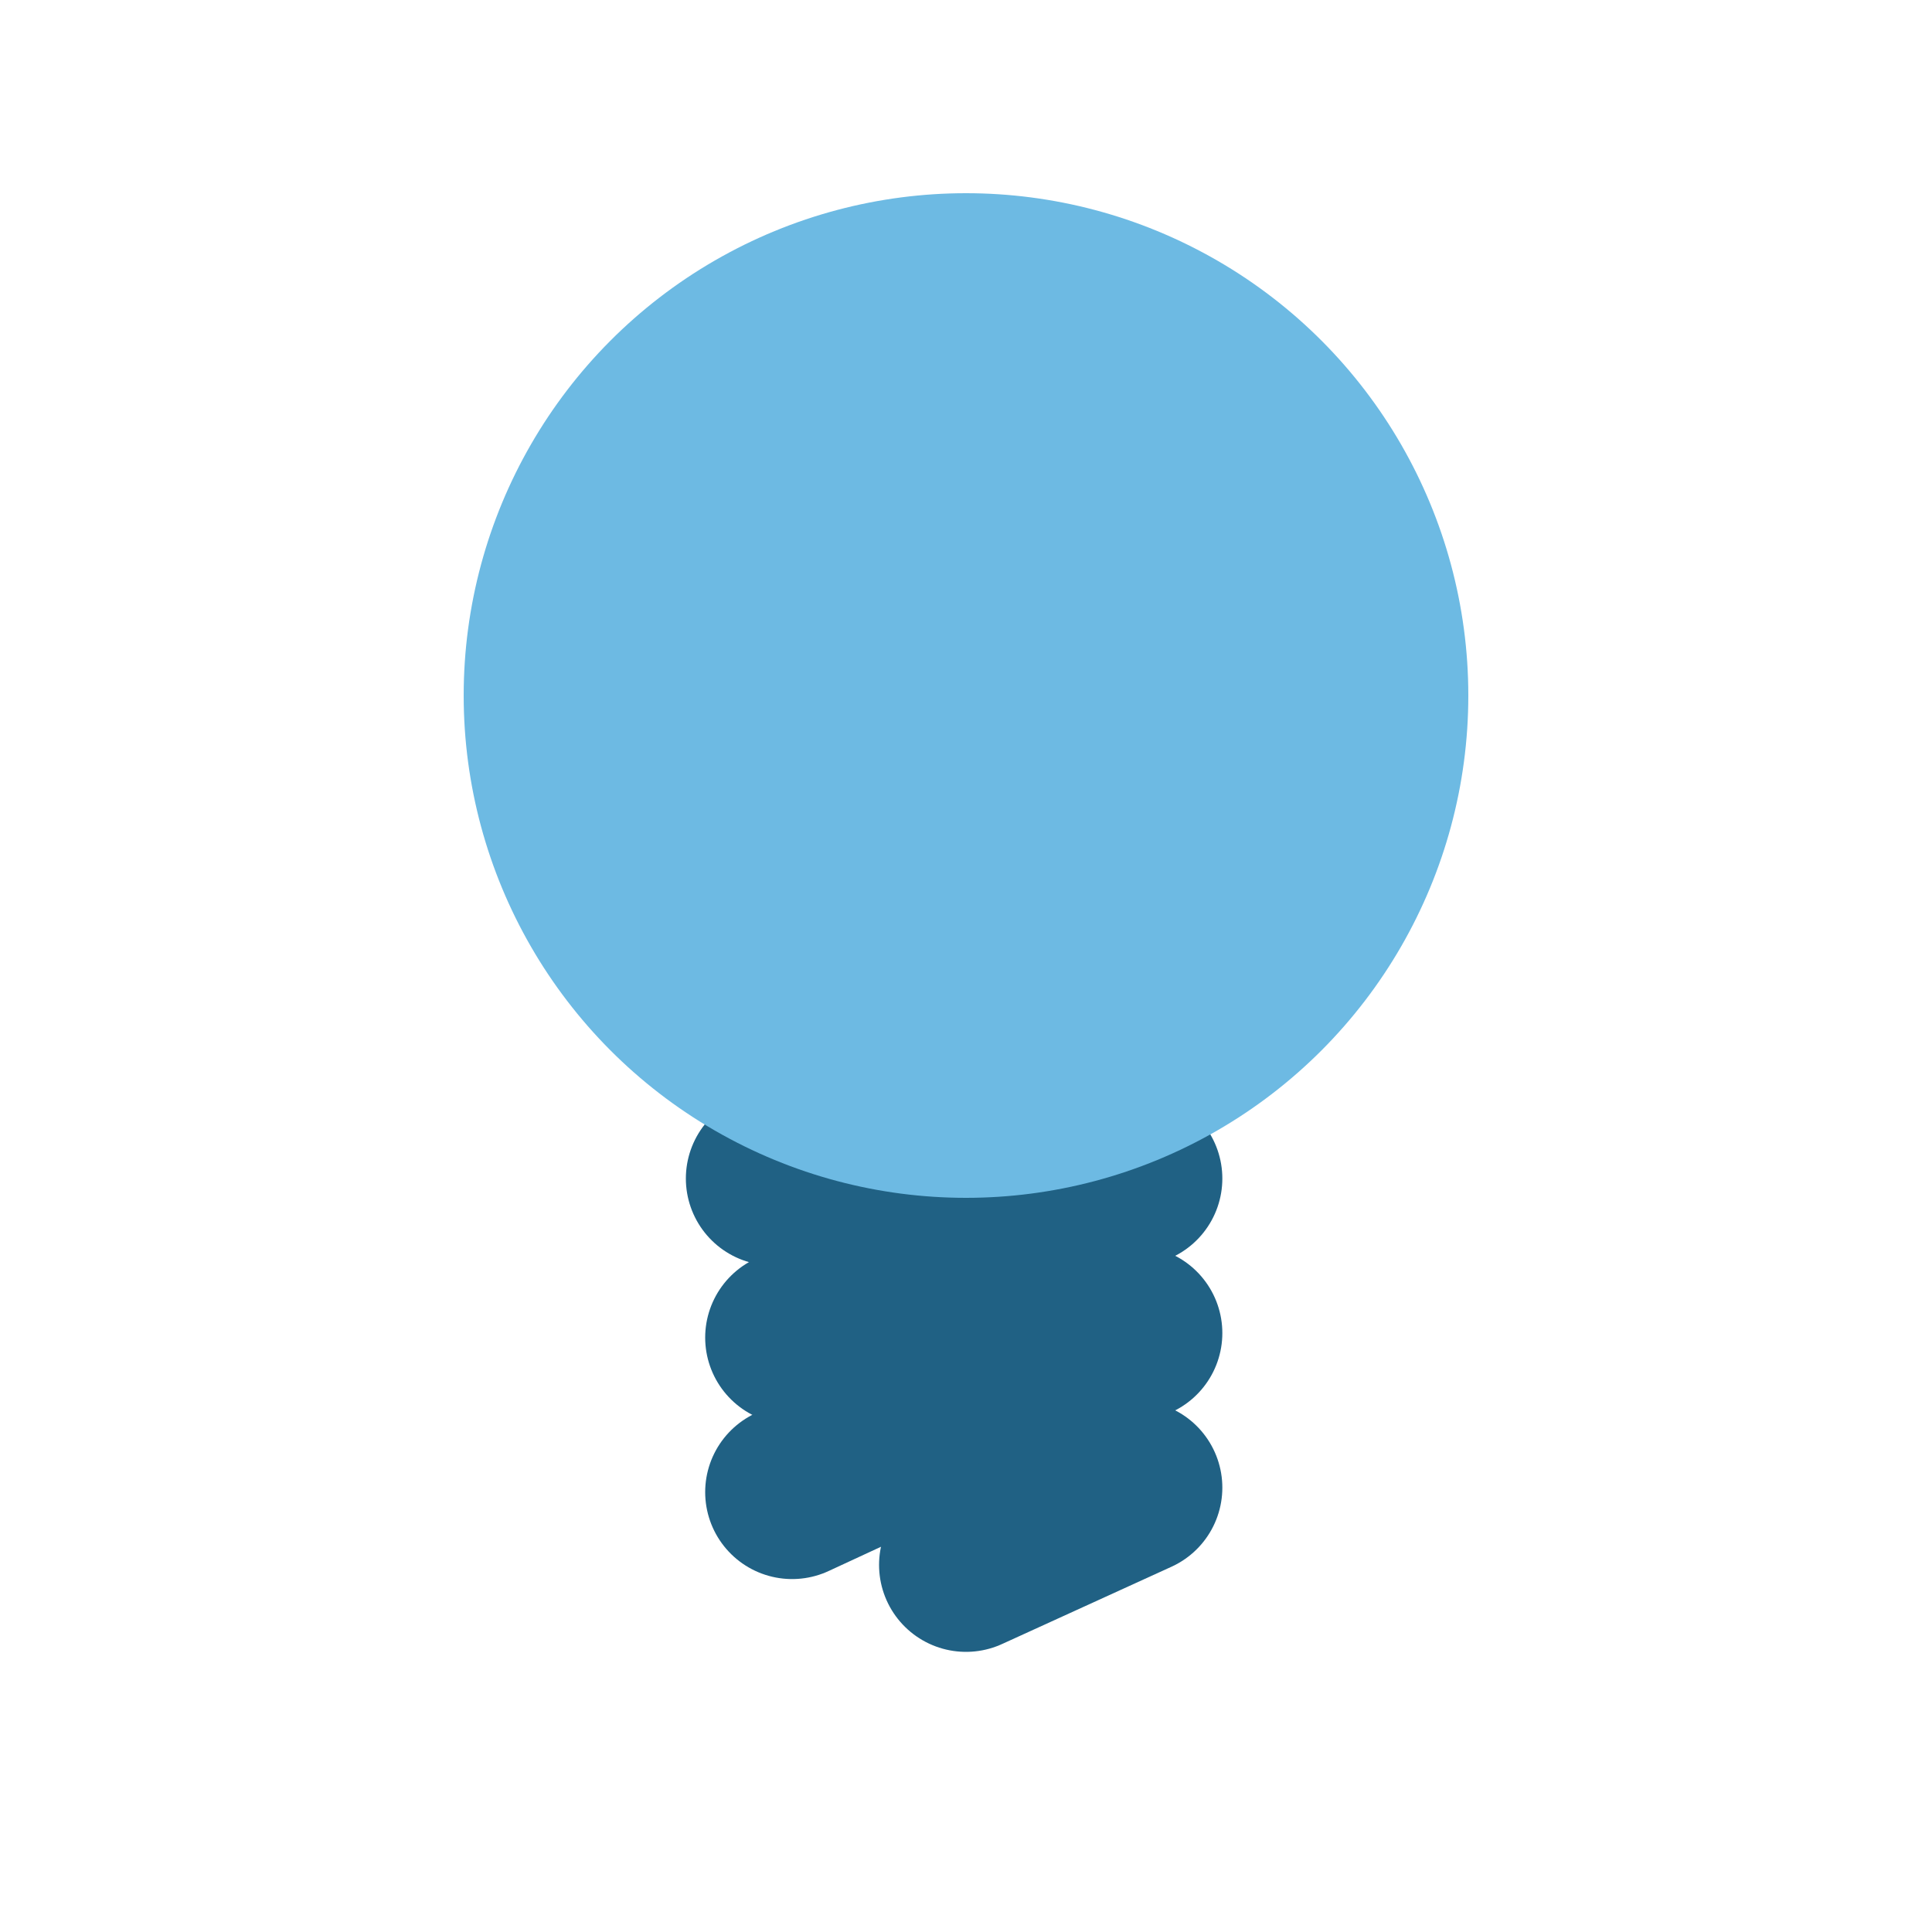
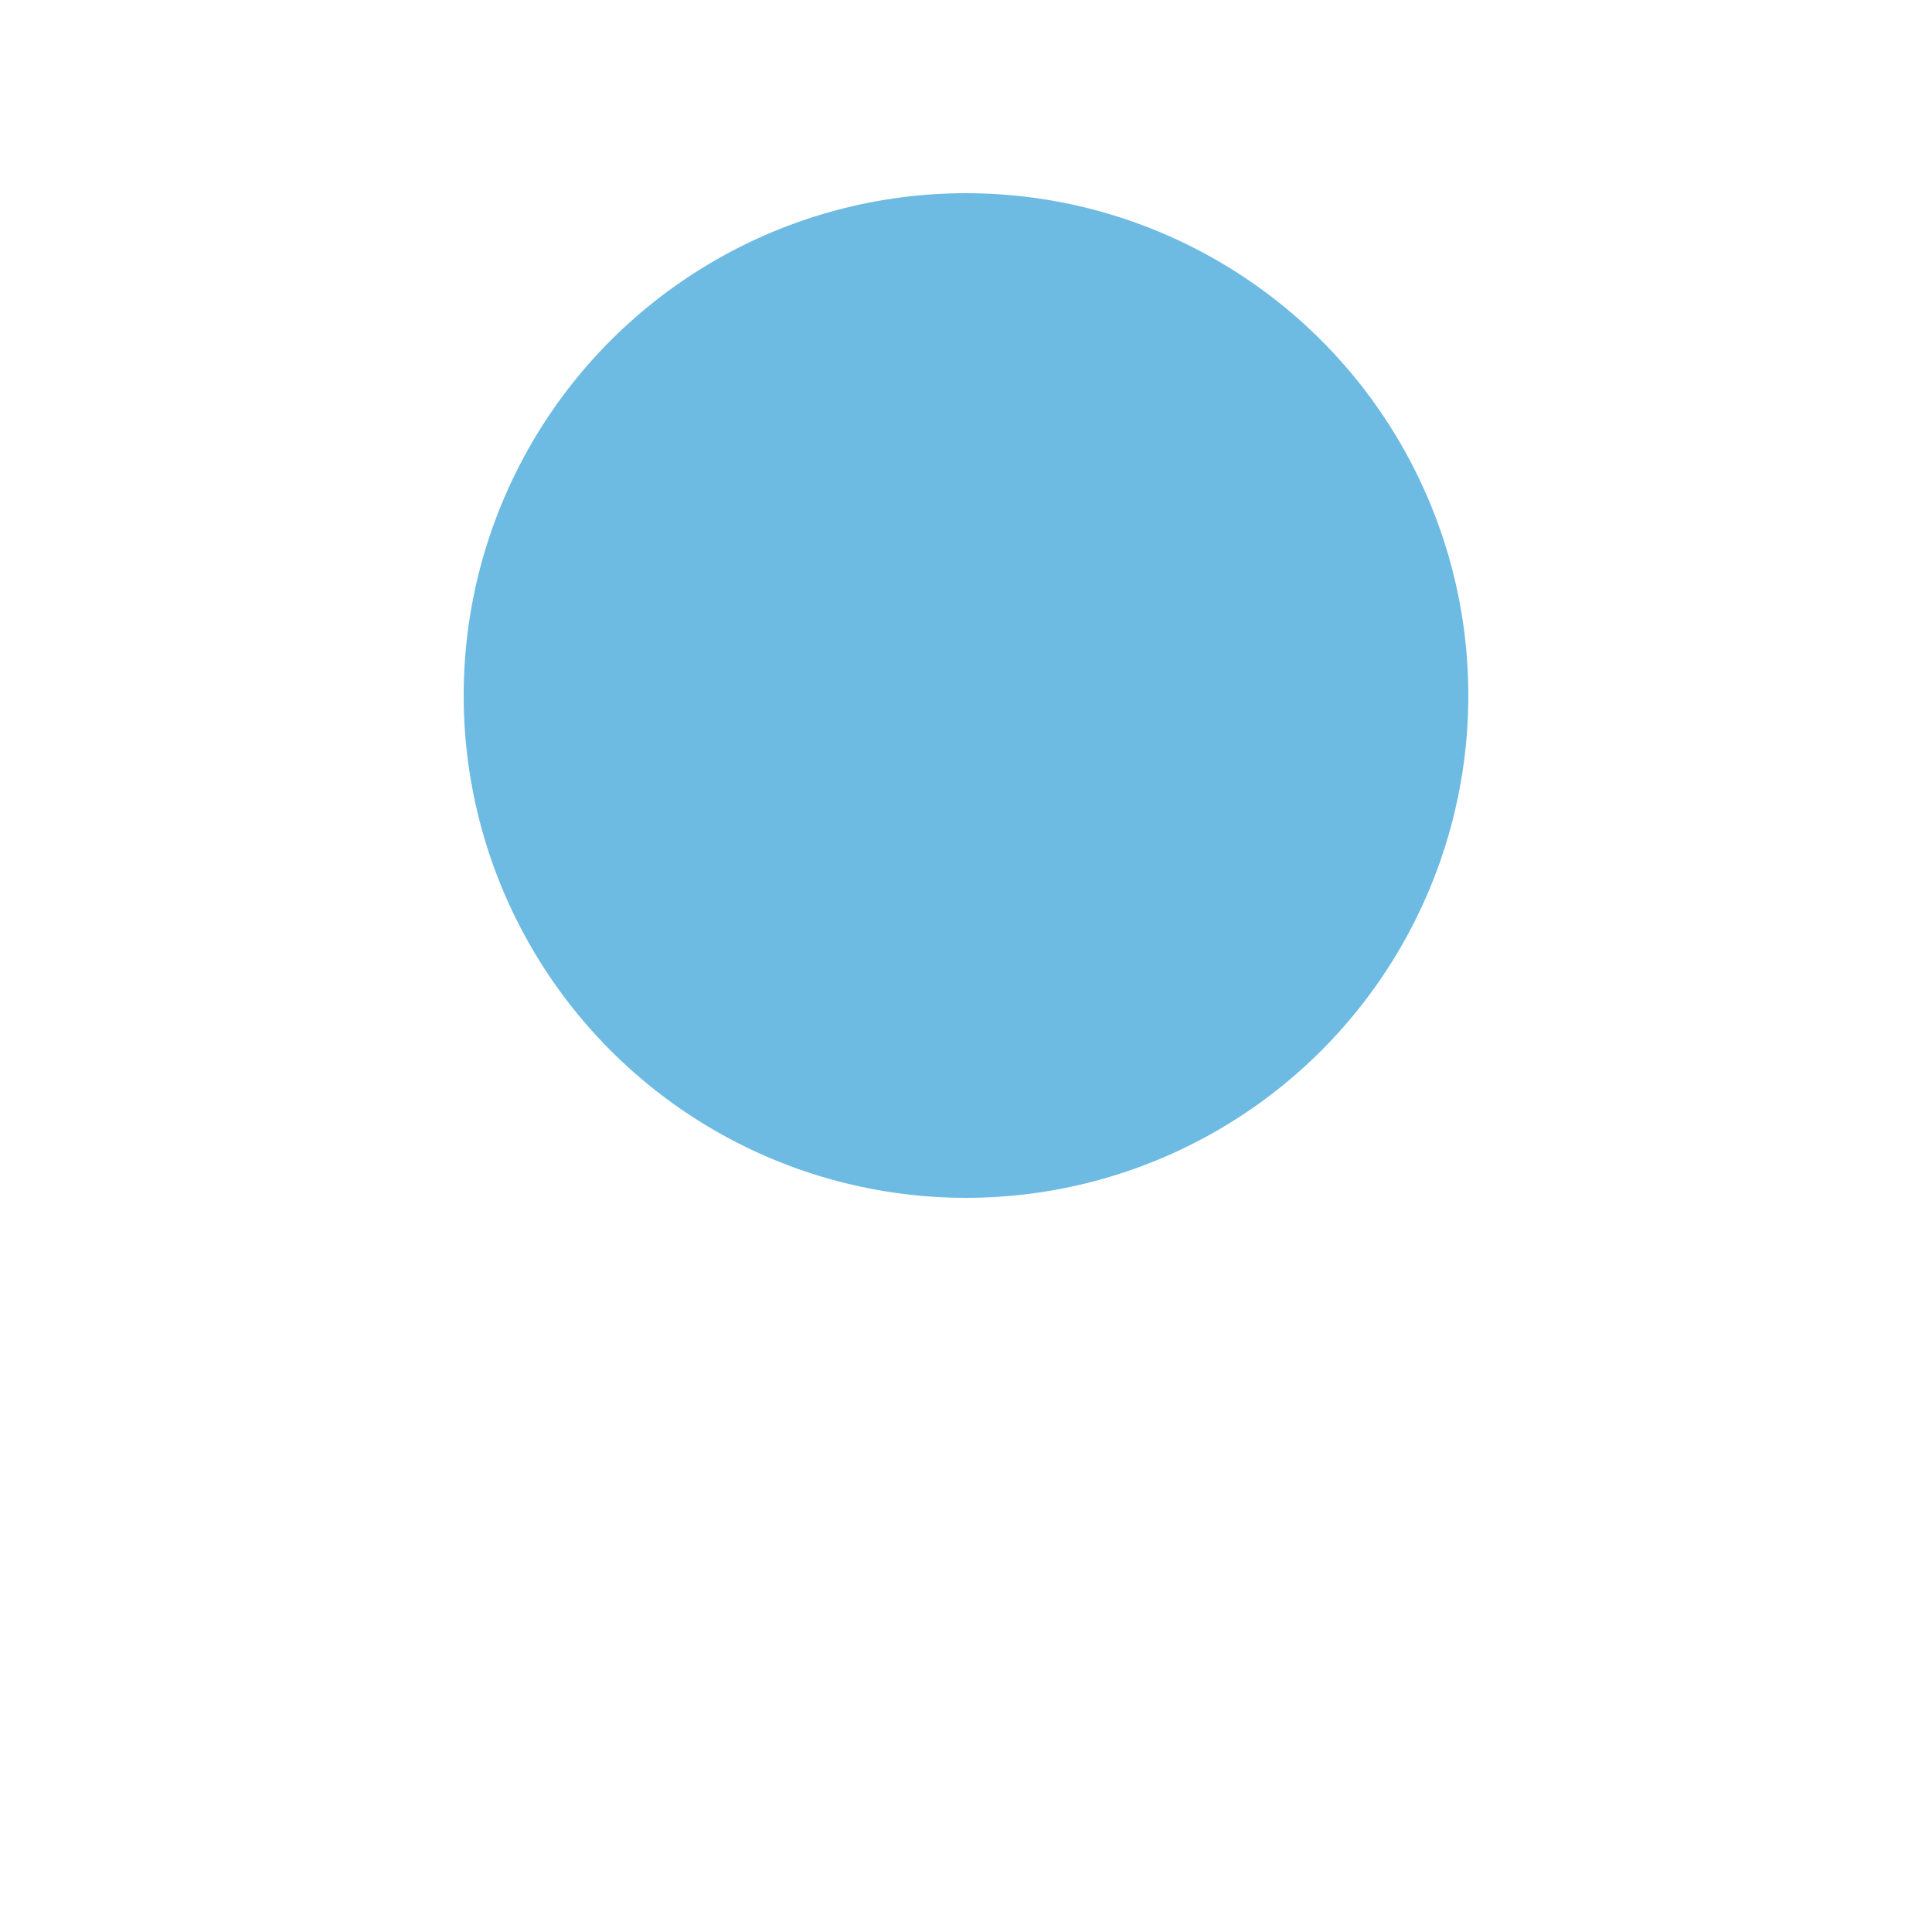
<svg xmlns="http://www.w3.org/2000/svg" width="100" height="100" viewBox="0 0 100 100" fill="none">
-   <path d="M41 69.232L58.768 61" stroke="#206184" stroke-width="9" stroke-linecap="round" />
-   <path d="M41 77.232L58.768 69" stroke="#206184" stroke-width="9" stroke-linecap="round" />
-   <path d="M50 81L58.768 77" stroke="#206184" stroke-width="9" stroke-linecap="round" />
-   <path d="M40 61L48.768 57" stroke="#206184" stroke-width="9" stroke-linecap="round" />
  <circle cx="50" cy="36" r="26" fill="#6DBAE3" />
</svg>